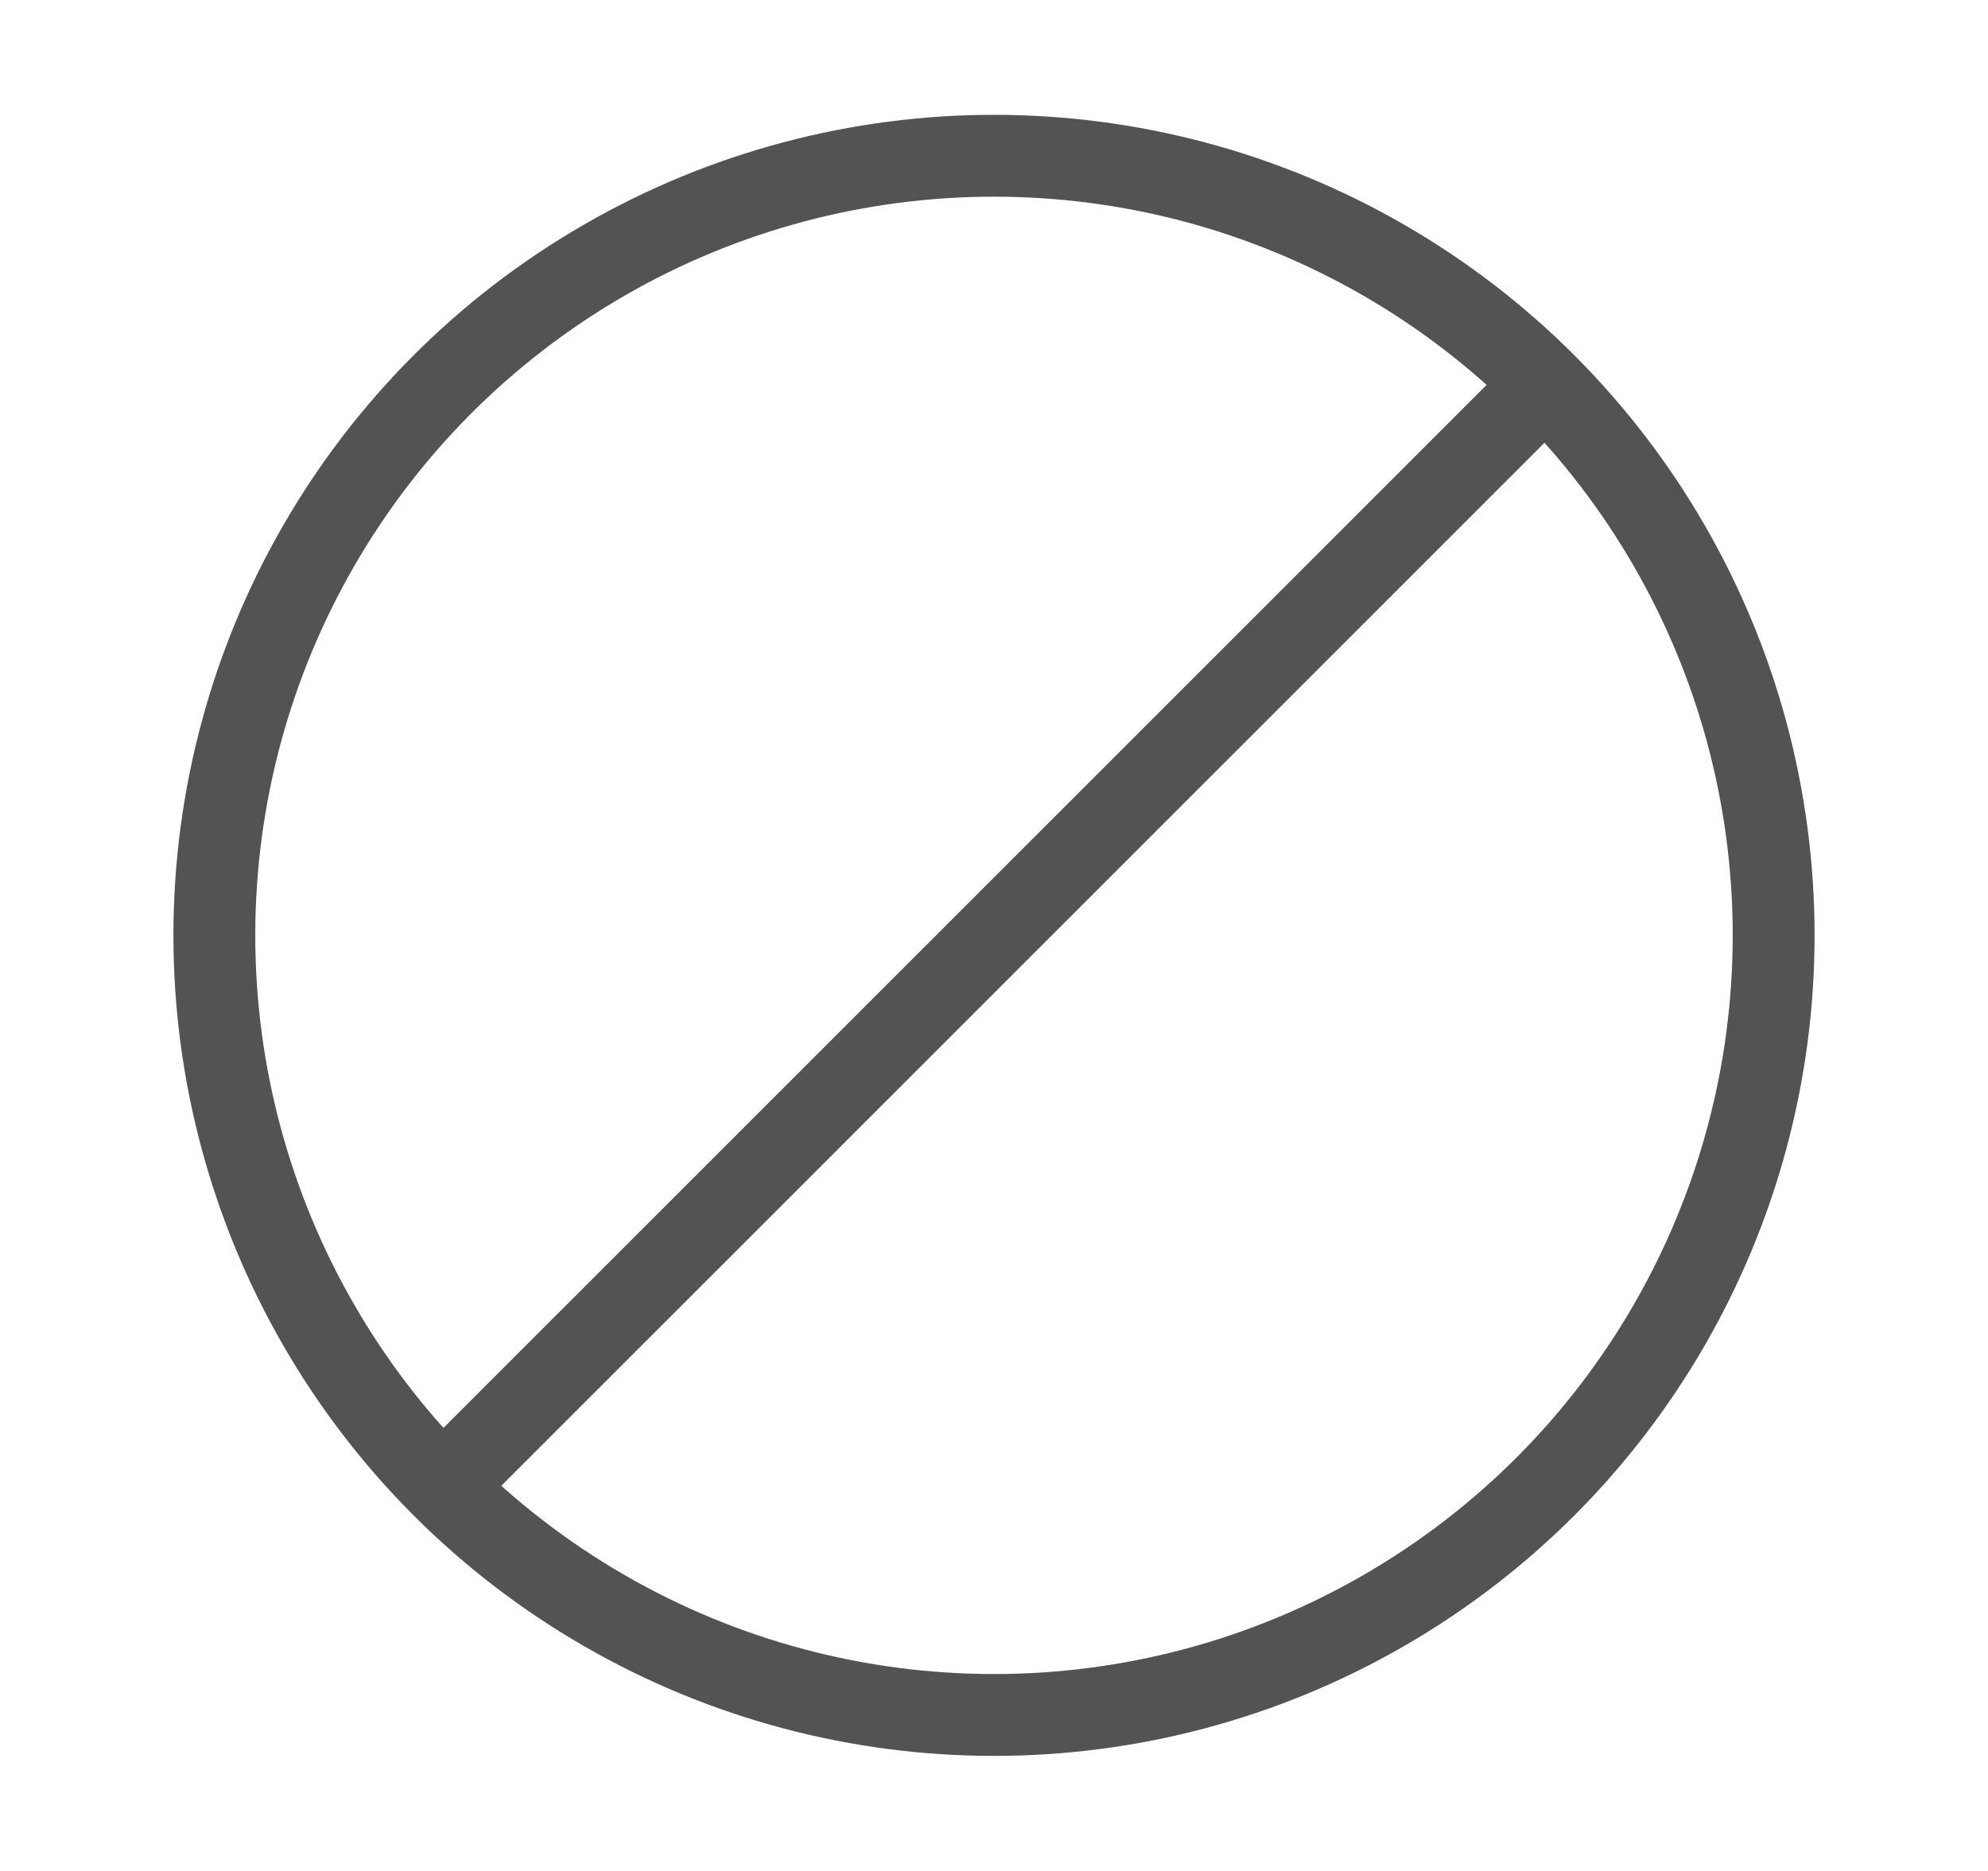
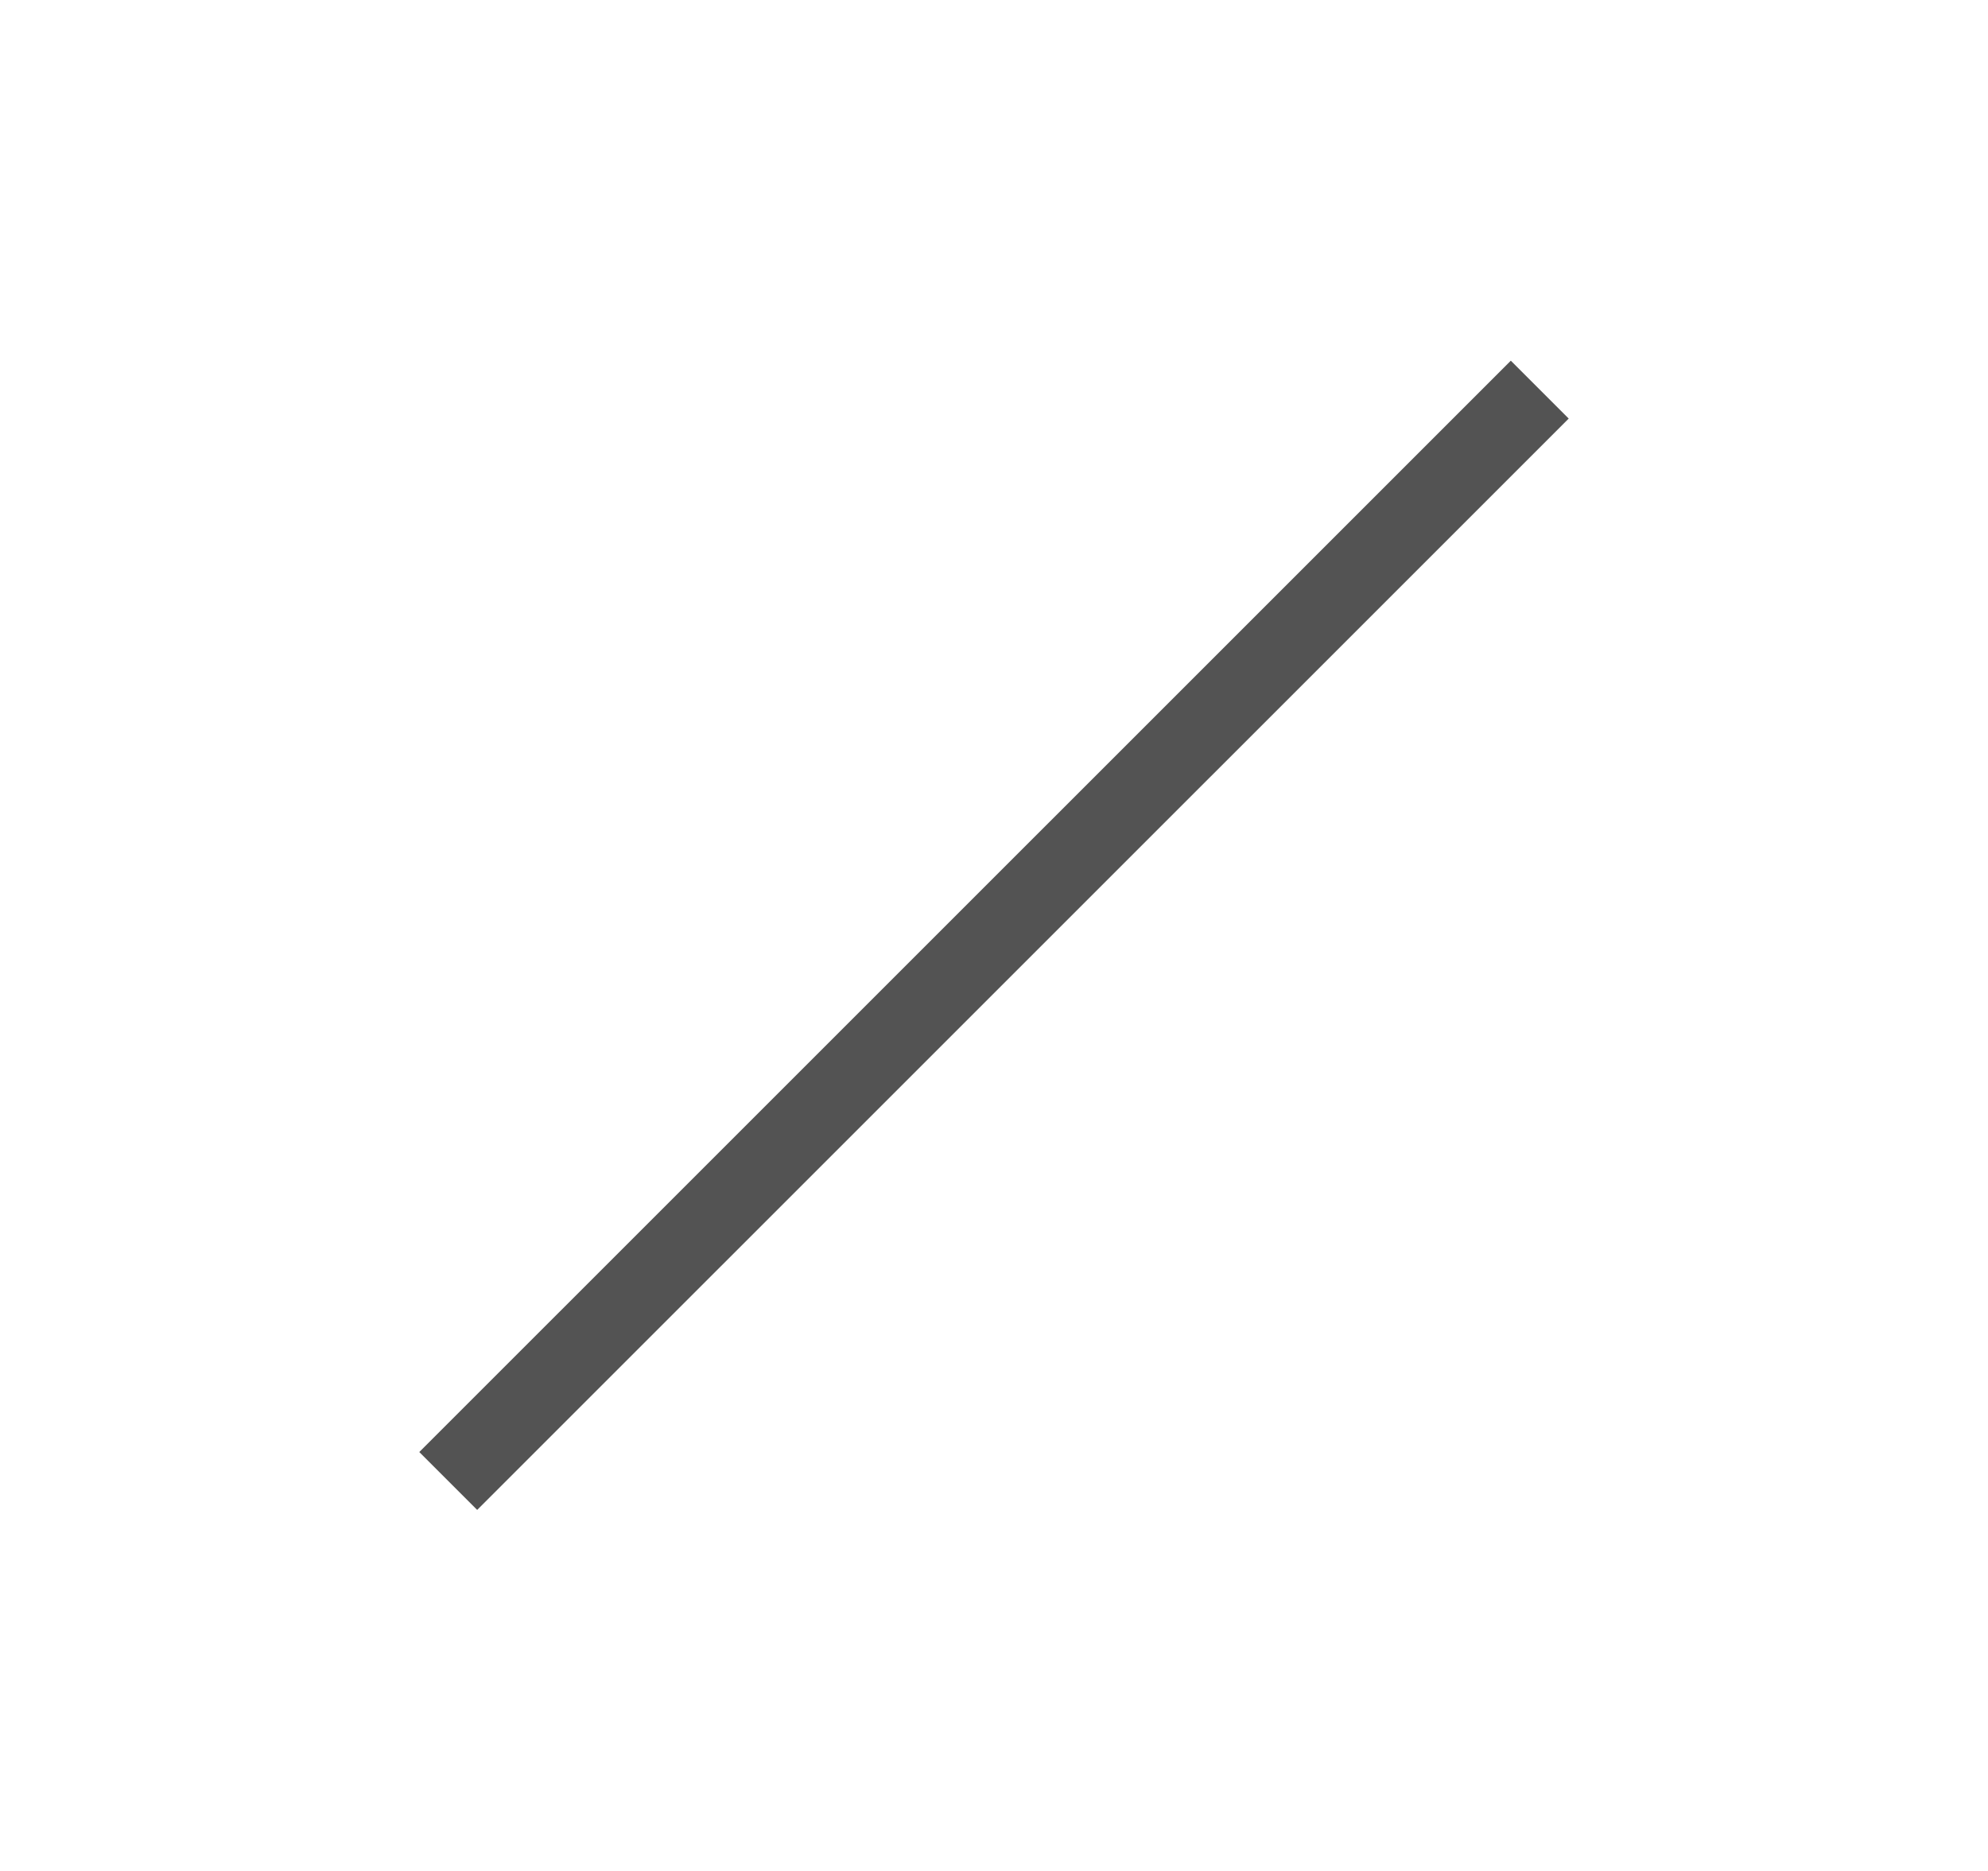
<svg xmlns="http://www.w3.org/2000/svg" width="17" height="16" viewBox="0 0 17 16" fill="none">
-   <circle cx="8.5" cy="7.999" r="6.667" stroke="#535353" stroke-width="0.7" />
  <path d="M13.167 3.332L3.833 12.665" stroke="#535353" stroke-width="0.7" stroke-linejoin="round" />
</svg>